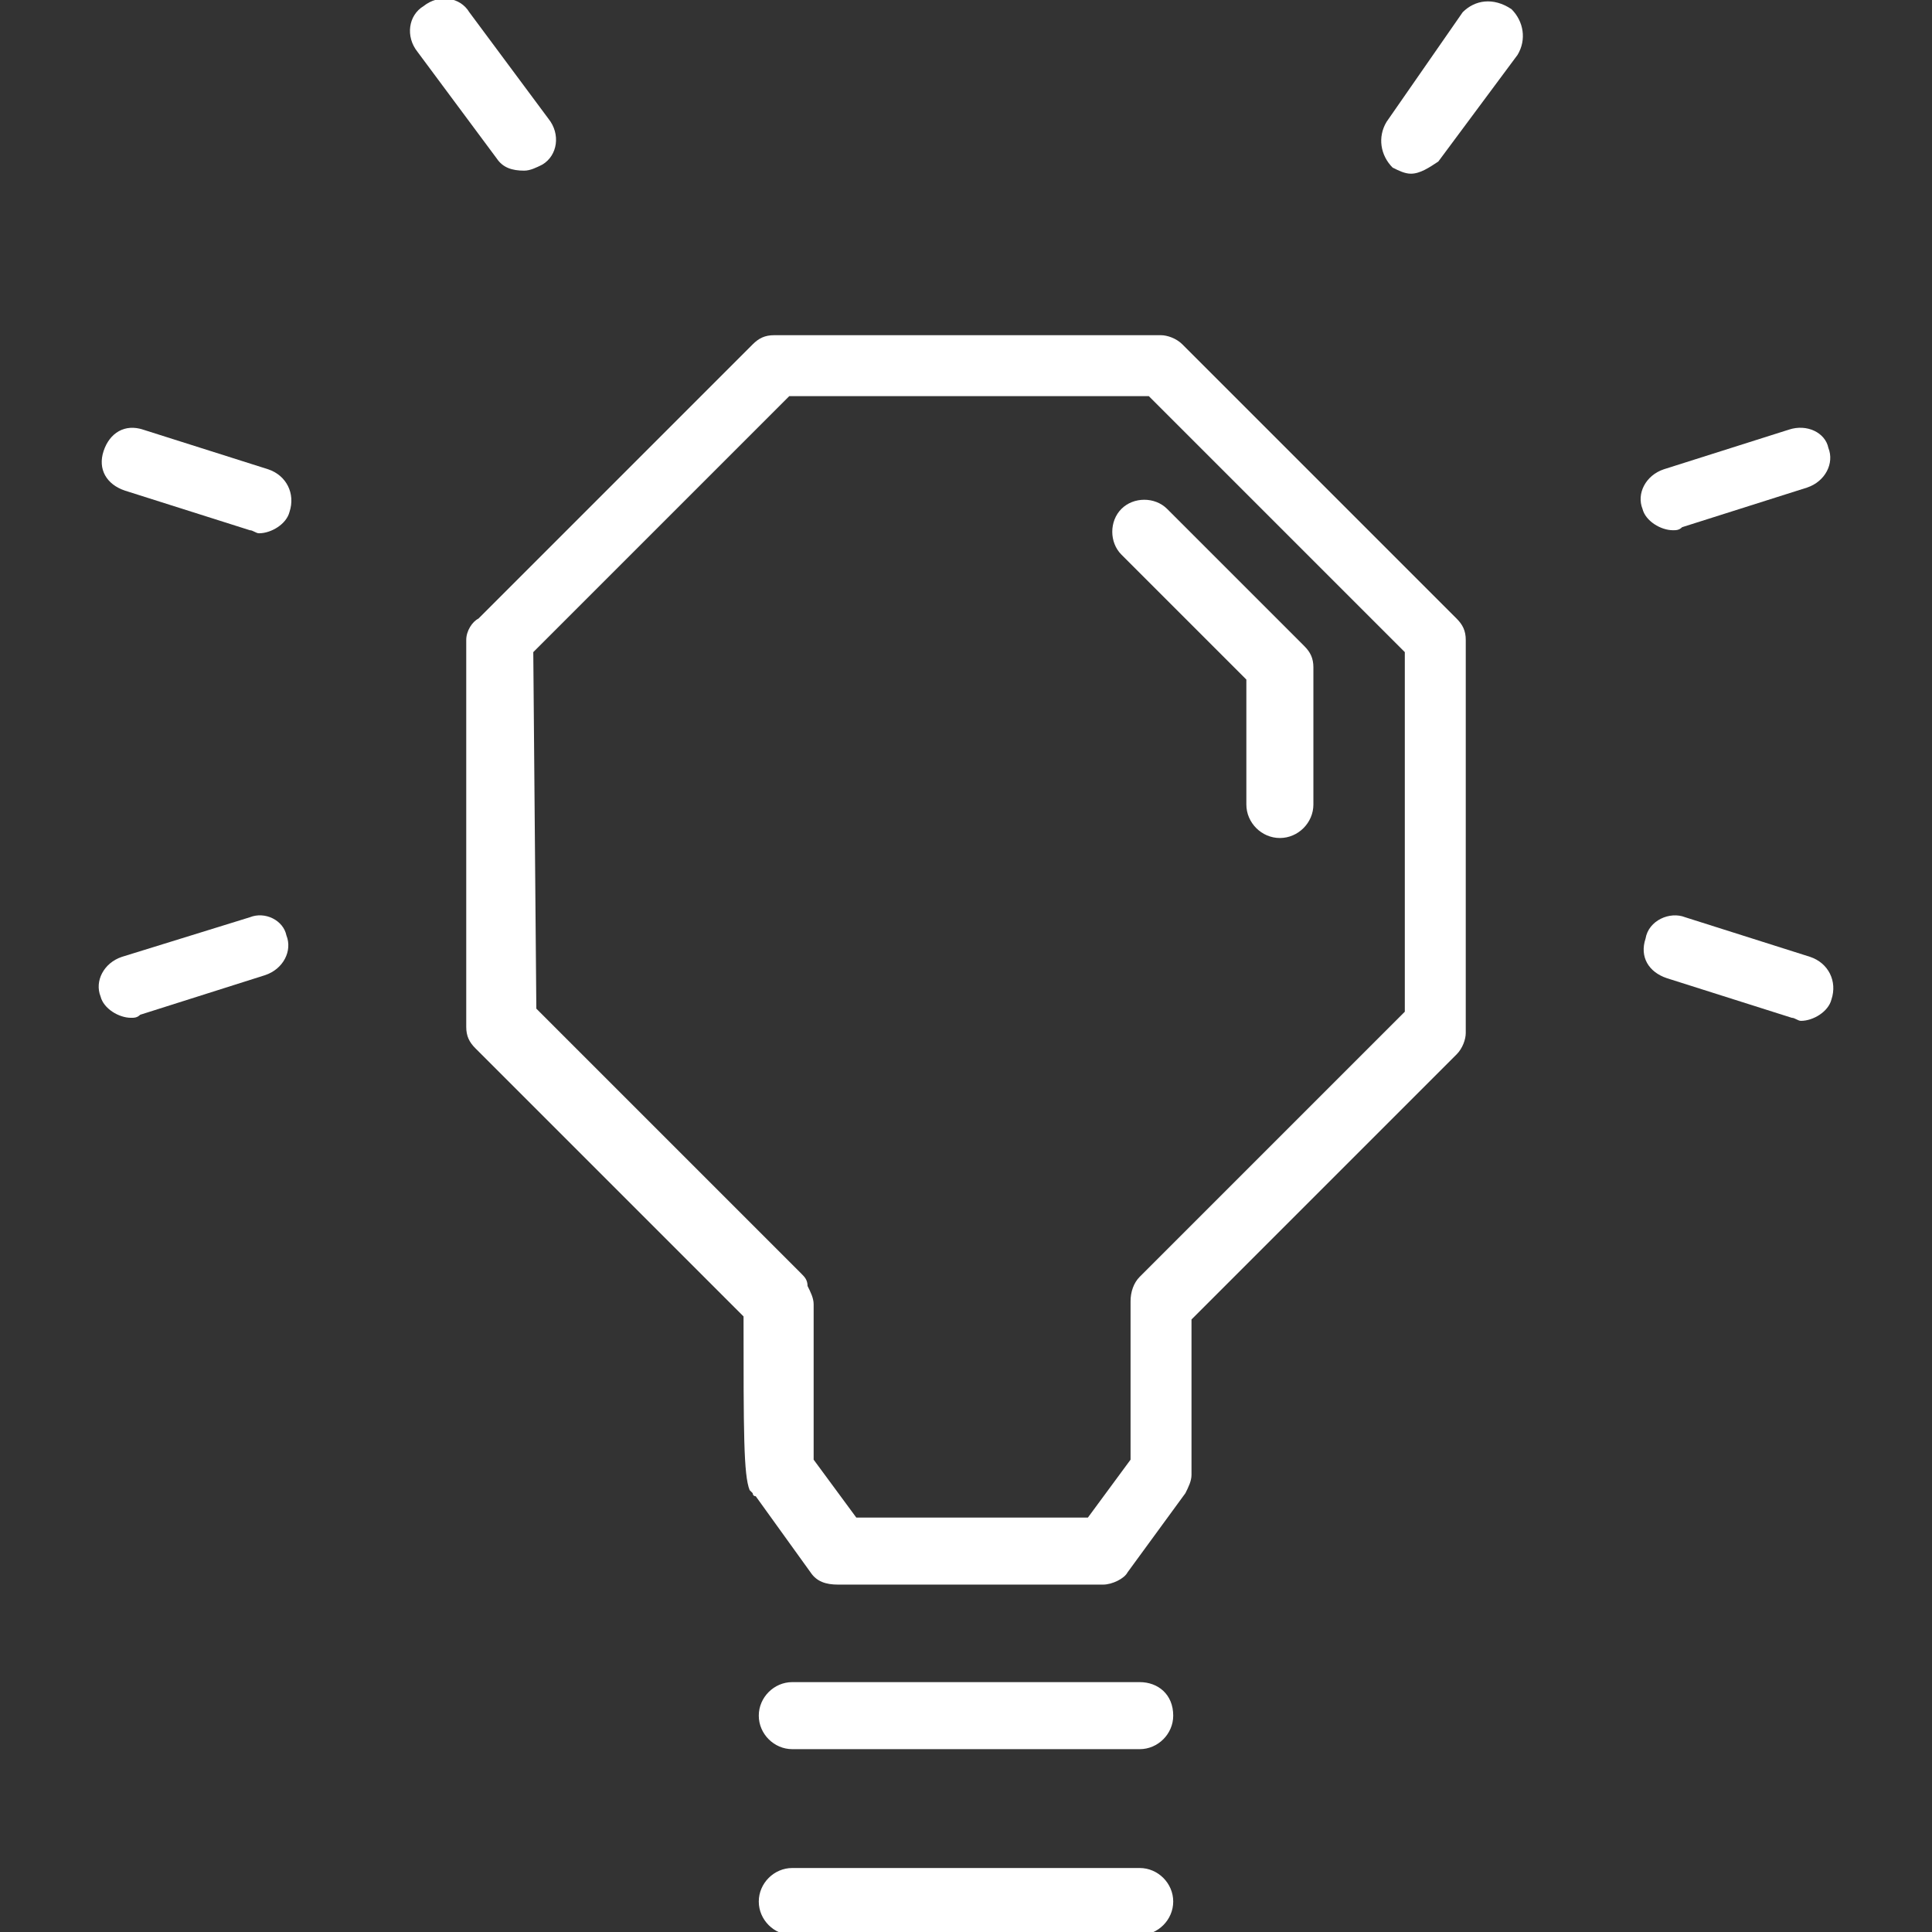
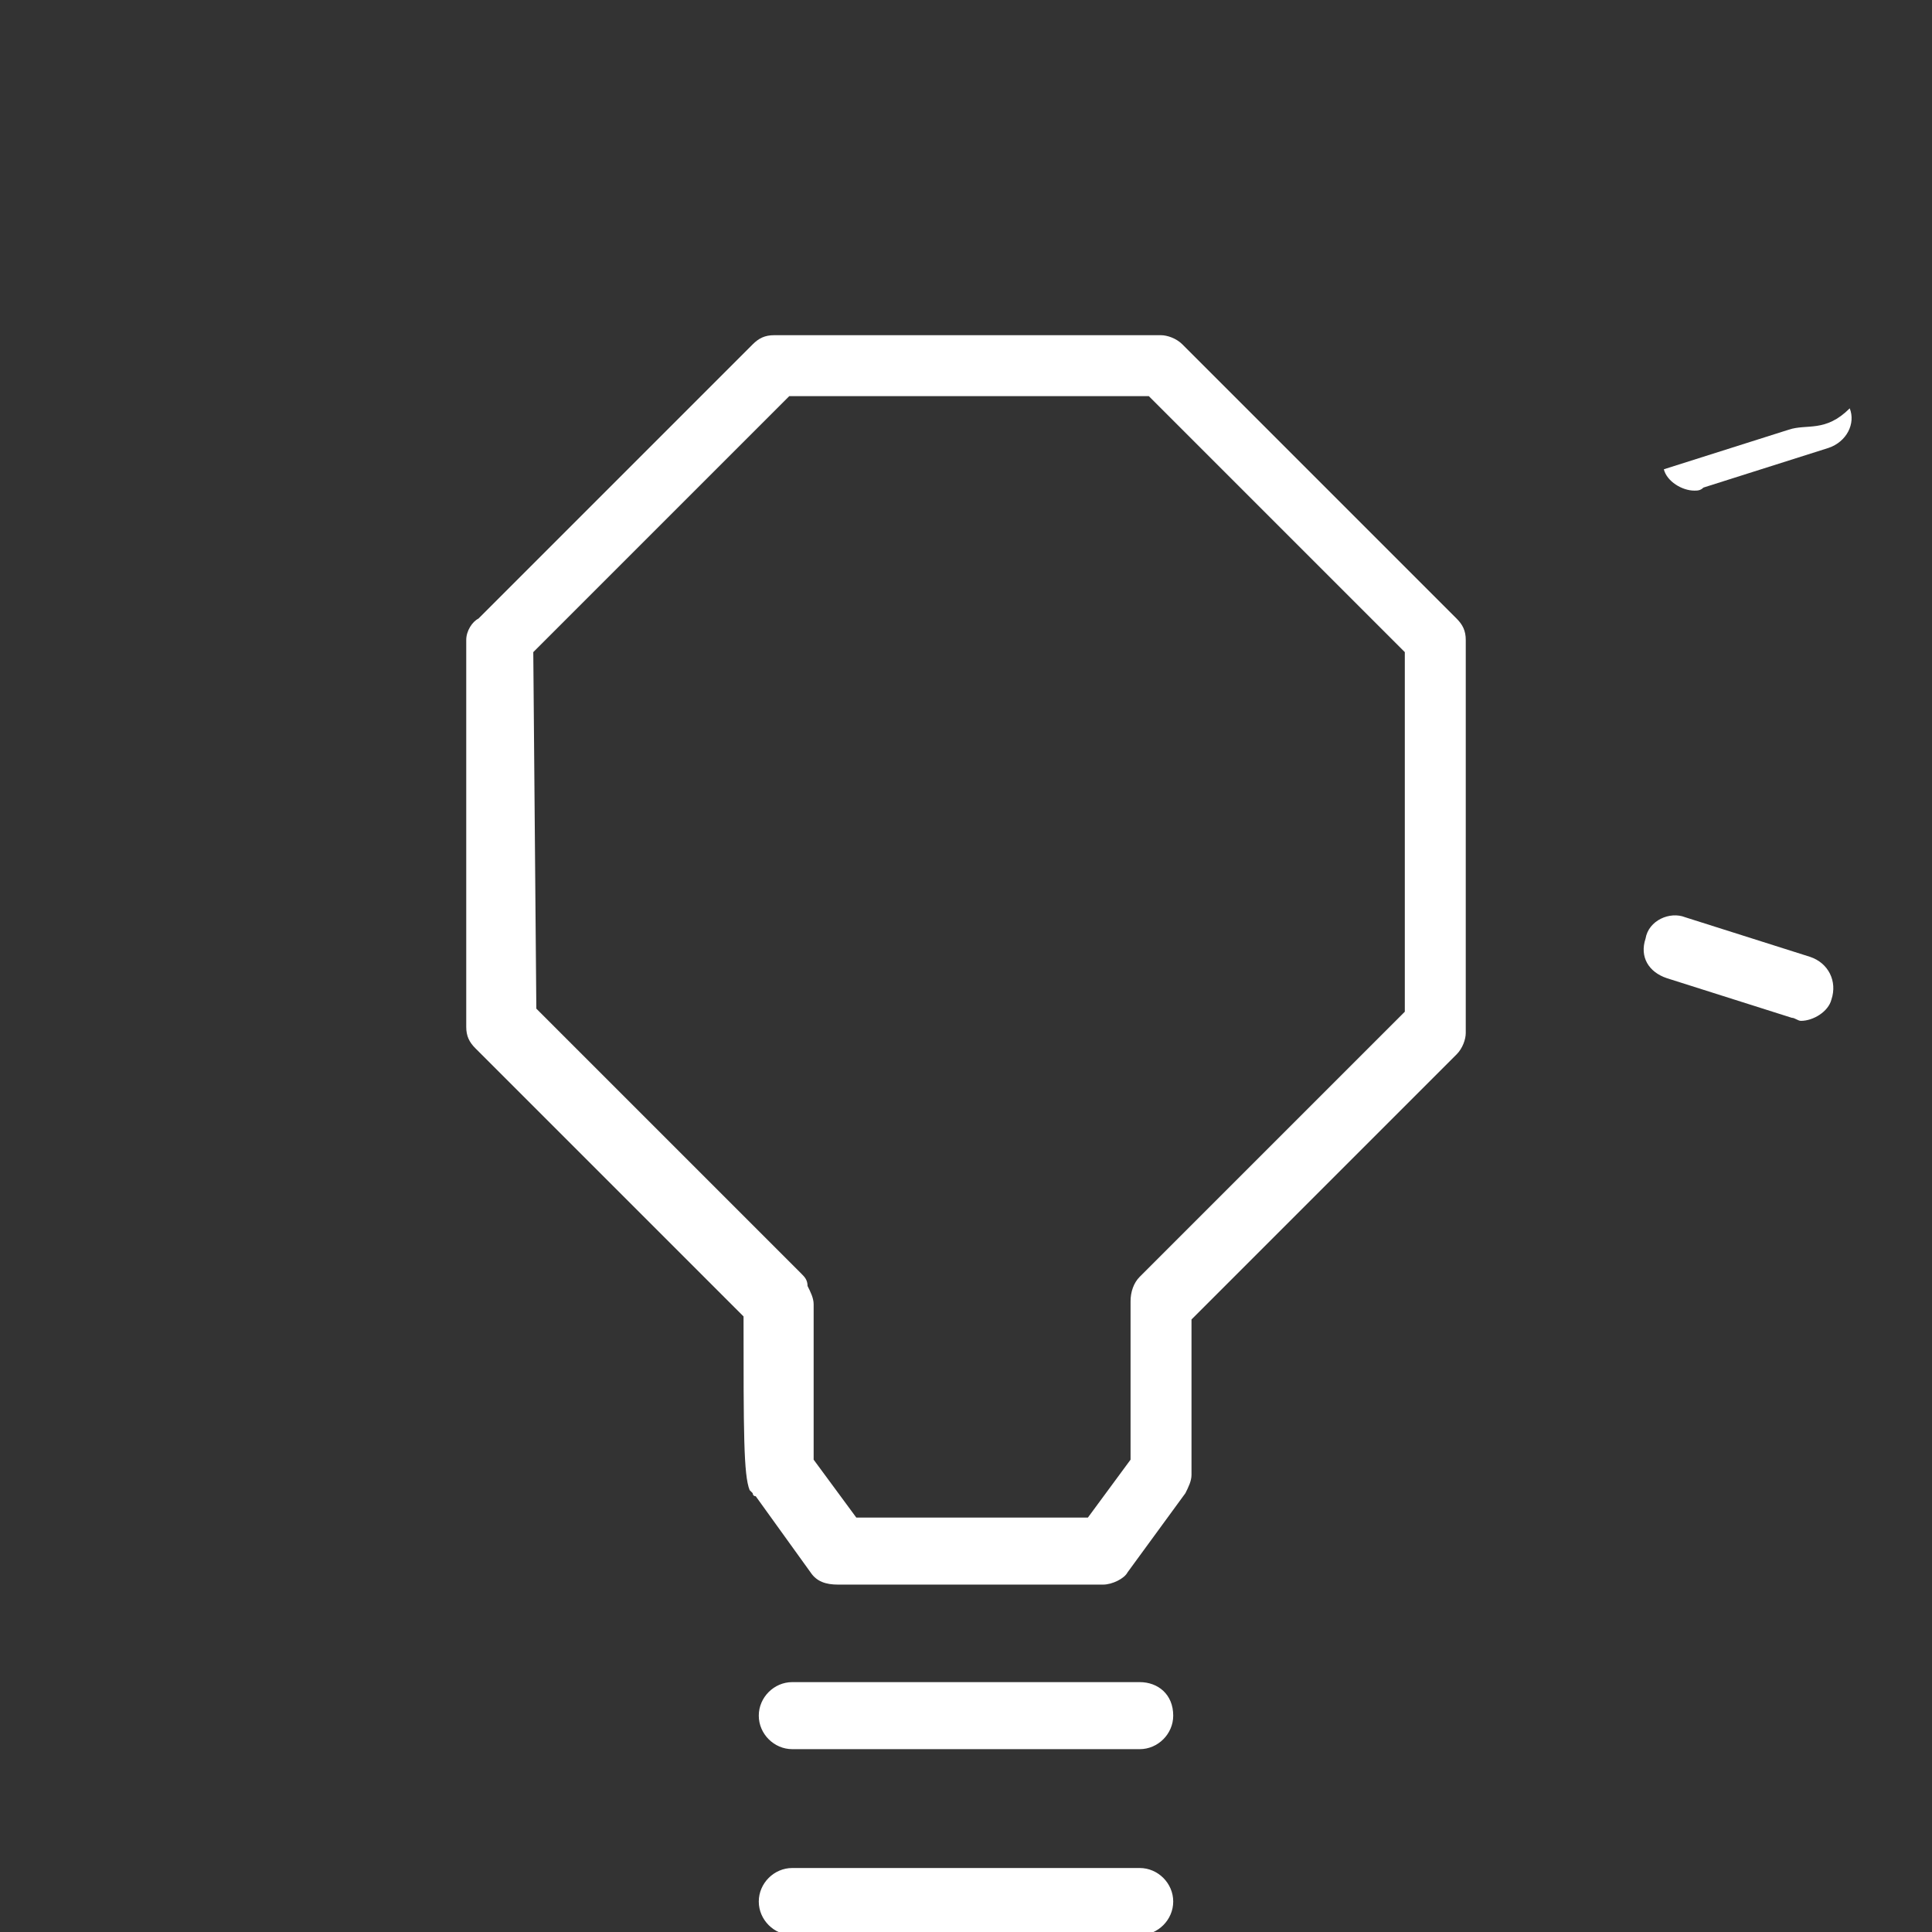
<svg xmlns="http://www.w3.org/2000/svg" version="1.1" id="Layer_1" x="0px" y="0px" viewBox="0 0 63.4 63.4" style="enable-background:new 0 0 63.4 63.4;" xml:space="preserve">
  <rect x="0" y="0" width="63.4" height="63.4" fill="#333333" stroke="none" />
  <style type="text/css">
	.st0{fill:#FFFFFF;}
</style>
  <g>
    <g>
      <path class="st0" d="M37.4,55.2H26c-0.6,0-1.1,0.5-1.1,1.1s0.5,1.1,1.1,1.1h11.4c0.6,0,1.1-0.5,1.1-1.1    C38.5,55.6,38,55.2,37.4,55.2z" />
    </g>
    <g>
      <path class="st0" d="M37.4,61.3H26c-0.6,0-1.1,0.5-1.1,1.1s0.5,1.1,1.1,1.1h11.4c0.6,0,1.1-0.5,1.1-1.1    C38.5,61.8,38,61.3,37.4,61.3z" />
    </g>
    <g>
      <path class="st0" d="M15.3,21v12.7c0,0.3,0.1,0.5,0.3,0.7l8.8,8.8c0,3.8,0,5.2,0.2,5.7l0,0l0.1,0.1c0,0,0,0.1,0.1,0.1l1.8,2.5    c0.2,0.3,0.5,0.4,0.9,0.4c0,0,0,0,0,0l8.7,0c0.3,0,0.7-0.2,0.8-0.4l1.9-2.6c0.1-0.2,0.2-0.4,0.2-0.6v-5.1l8.7-8.7    c0.2-0.2,0.3-0.5,0.3-0.7V21c0-0.3-0.1-0.5-0.3-0.7l-9-9c-0.2-0.2-0.5-0.3-0.7-0.3H25.4c-0.3,0-0.5,0.1-0.7,0.3l-9,9    C15.5,20.4,15.3,20.7,15.3,21z M17.5,21.4l8.4-8.4h11.8l8.4,8.4v11.8l-8.7,8.7c-0.2,0.2-0.3,0.5-0.3,0.8c0,0.1,0,0.1,0,0.2v5    l-1.4,1.9l-7.6,0l-1.4-1.9c0-1.2,0-5.1,0-5.1c0-0.2-0.1-0.4-0.2-0.6c0-0.2-0.1-0.3-0.2-0.4l-8.7-8.7L17.5,21.4L17.5,21.4z" />
    </g>
    <g>
-       <path class="st0" d="M8.2,30.1L4,31.4c-0.6,0.2-0.9,0.8-0.7,1.3c0.1,0.4,0.6,0.7,1,0.7c0.1,0,0.2,0,0.3-0.1l4.1-1.3    c0.6-0.2,0.9-0.8,0.7-1.3C9.3,30.2,8.7,29.9,8.2,30.1z" />
-     </g>
+       </g>
    <g>
-       <path class="st0" d="M8.8,15.4l-4.1-1.3c-0.6-0.2-1.1,0.1-1.3,0.7s0.1,1.1,0.7,1.3l4.1,1.3c0.1,0,0.2,0.1,0.3,0.1    c0.4,0,0.9-0.3,1-0.7C9.7,16.2,9.4,15.6,8.8,15.4z" />
-     </g>
+       </g>
    <g>
-       <path class="st0" d="M16.3,5.2c0.2,0.3,0.5,0.4,0.9,0.4c0.2,0,0.4-0.1,0.6-0.2c0.5-0.3,0.6-1,0.2-1.5l-2.6-3.5    c-0.3-0.5-1-0.6-1.5-0.2c-0.5,0.3-0.6,1-0.2,1.5L16.3,5.2z" />
-     </g>
+       </g>
    <g>
      <path class="st0" d="M59.4,31.4l-4.1-1.3c-0.5-0.2-1.2,0.1-1.3,0.7c-0.2,0.6,0.1,1.1,0.7,1.3l4.1,1.3c0.1,0,0.2,0.1,0.3,0.1    c0.4,0,0.9-0.3,1-0.7C60.3,32.2,60,31.6,59.4,31.4z" />
    </g>
    <g>
-       <path class="st0" d="M58.7,14.1l-4.1,1.3c-0.6,0.2-0.9,0.8-0.7,1.3c0.1,0.4,0.6,0.7,1,0.7c0.1,0,0.2,0,0.3-0.1l4.1-1.3    c0.6-0.2,0.9-0.8,0.7-1.3C59.9,14.2,59.3,13.9,58.7,14.1z" />
+       <path class="st0" d="M58.7,14.1l-4.1,1.3c0.1,0.4,0.6,0.7,1,0.7c0.1,0,0.2,0,0.3-0.1l4.1-1.3    c0.6-0.2,0.9-0.8,0.7-1.3C59.9,14.2,59.3,13.9,58.7,14.1z" />
    </g>
    <g>
-       <path class="st0" d="M48,0.4L45.5,4c-0.3,0.5-0.2,1.1,0.2,1.5c0.2,0.1,0.4,0.2,0.6,0.2c0.3,0,0.6-0.2,0.9-0.4l2.6-3.5    c0.3-0.5,0.2-1.1-0.2-1.5C49-0.1,48.4,0,48,0.4z" />
-     </g>
+       </g>
    <g>
-       <path class="st0" d="M40.9,22.3v4.1c0,0.6,0.5,1.1,1.1,1.1s1.1-0.5,1.1-1.1v-4.5c0-0.3-0.1-0.5-0.3-0.7l-4.5-4.5    c-0.4-0.4-1.1-0.4-1.5,0s-0.4,1.1,0,1.5L40.9,22.3z" />
-     </g>
+       </g>
  </g>
</svg>